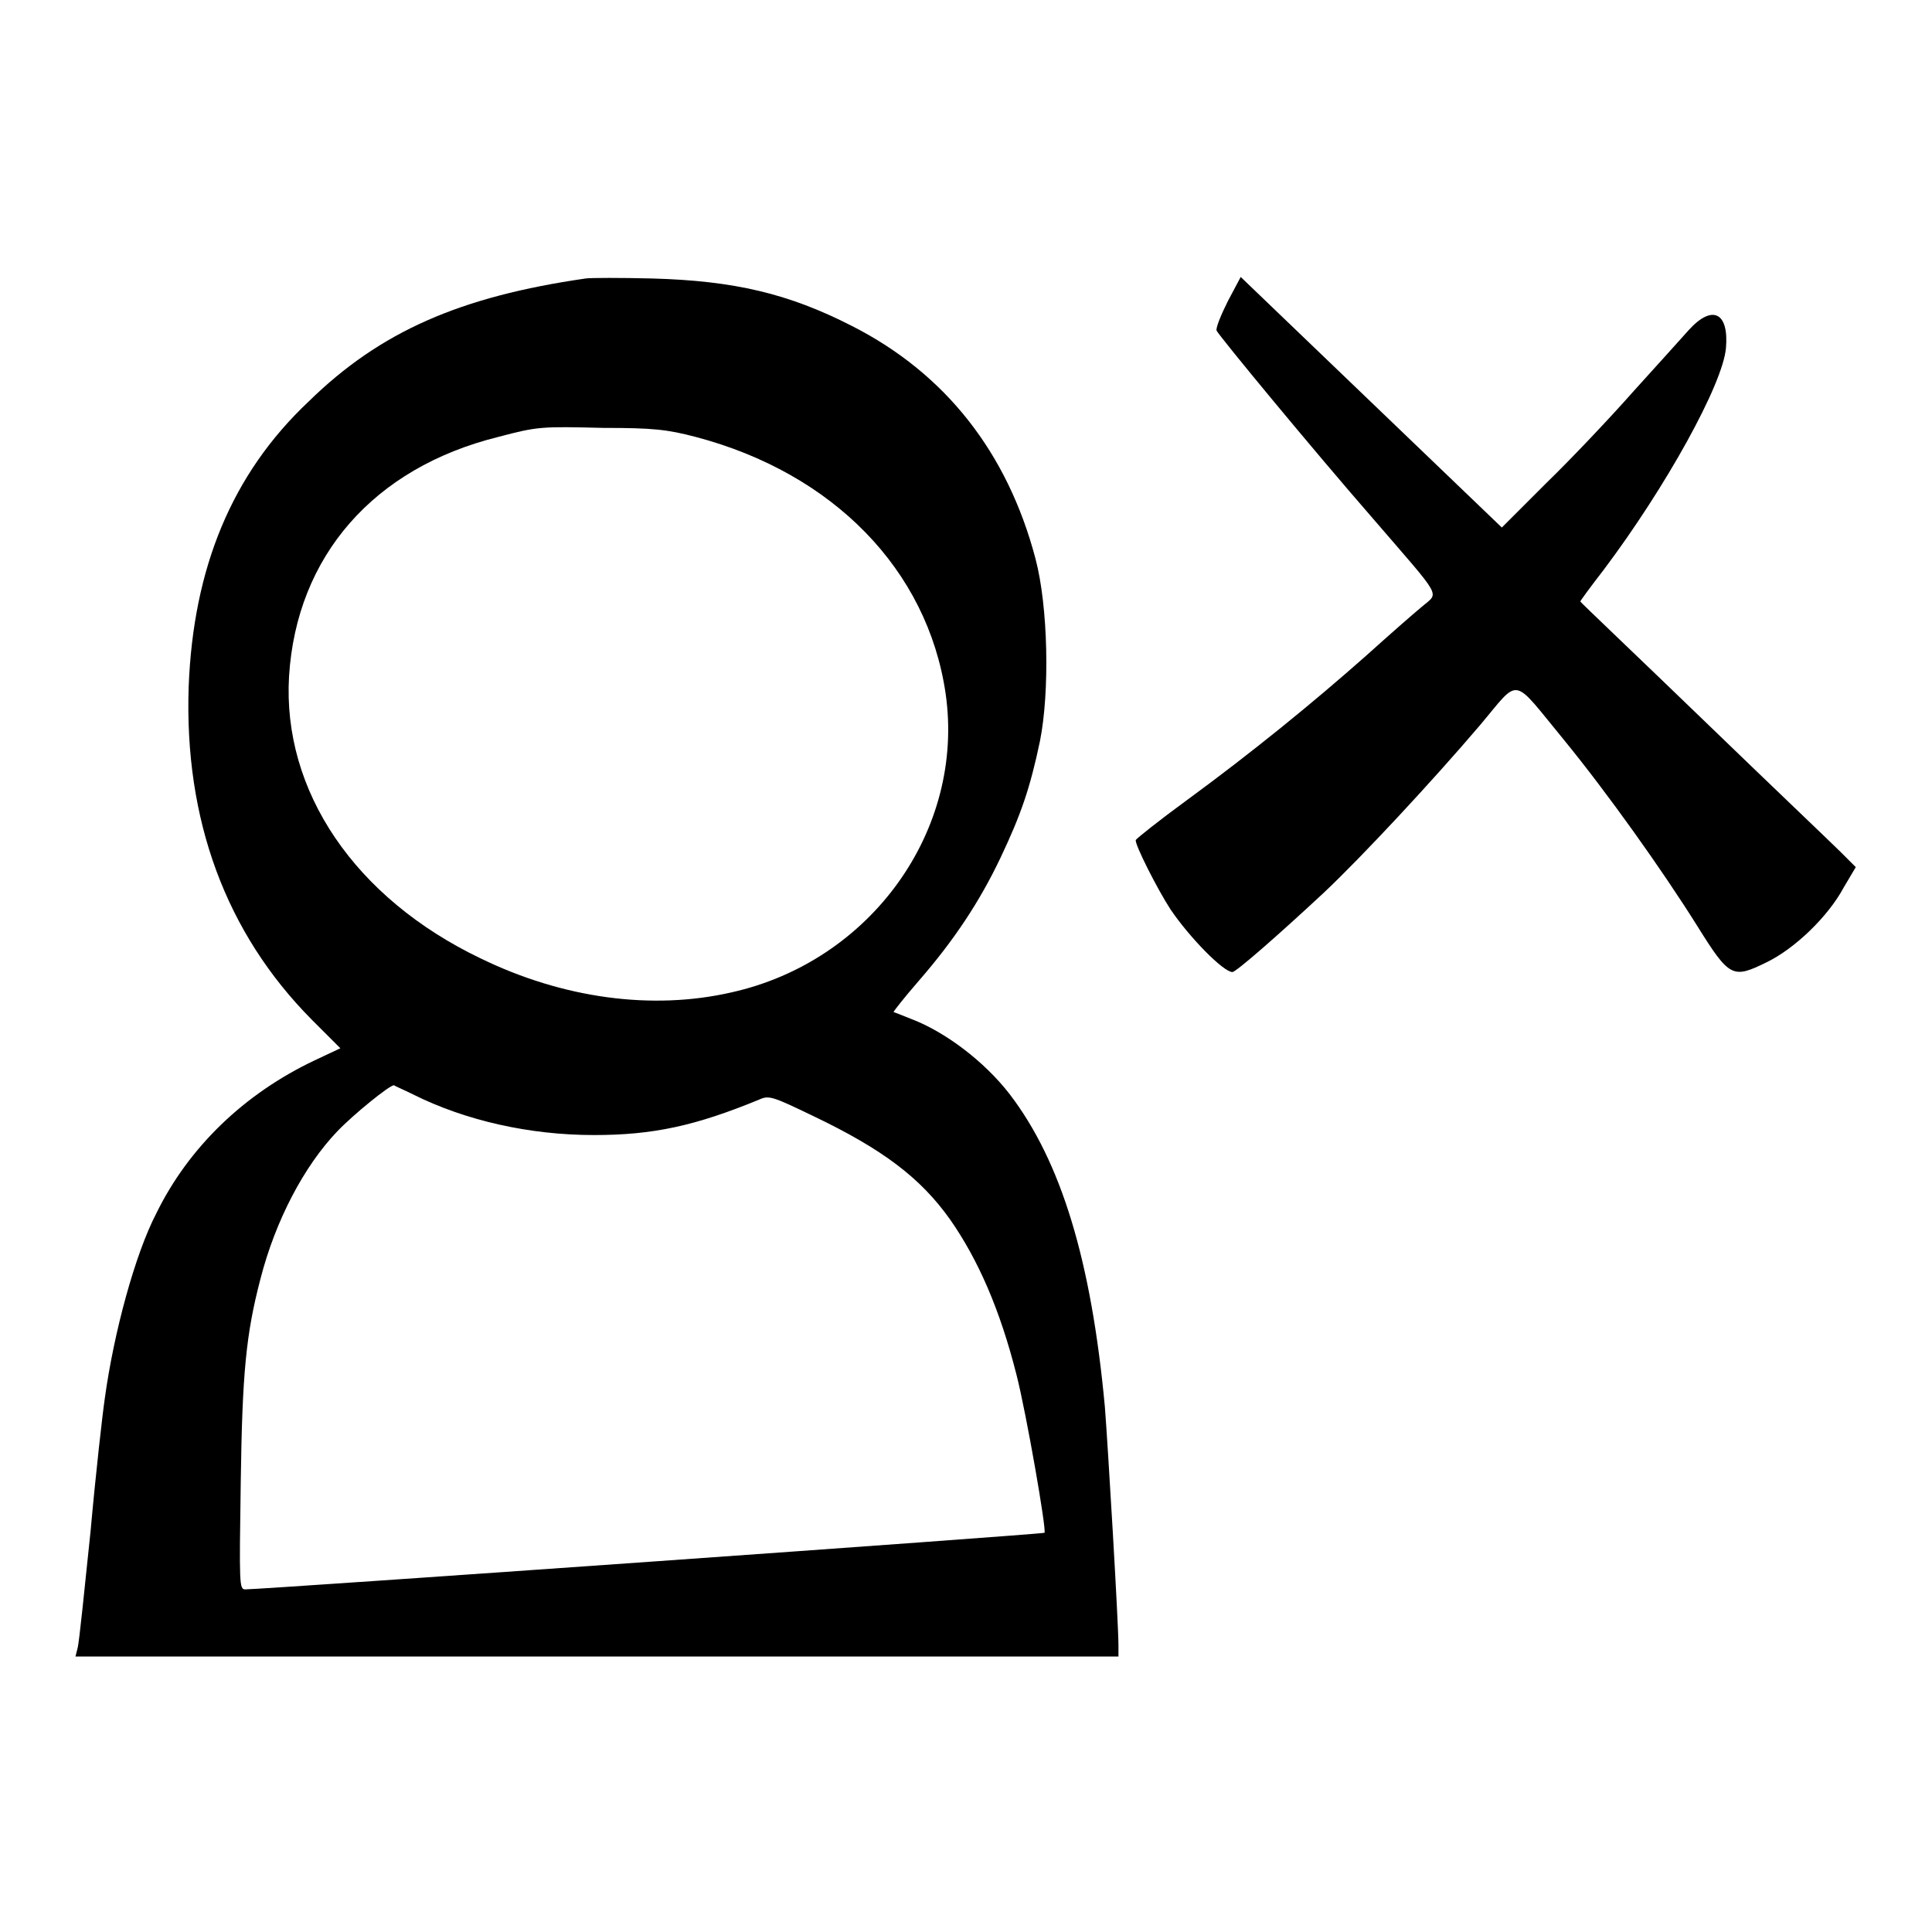
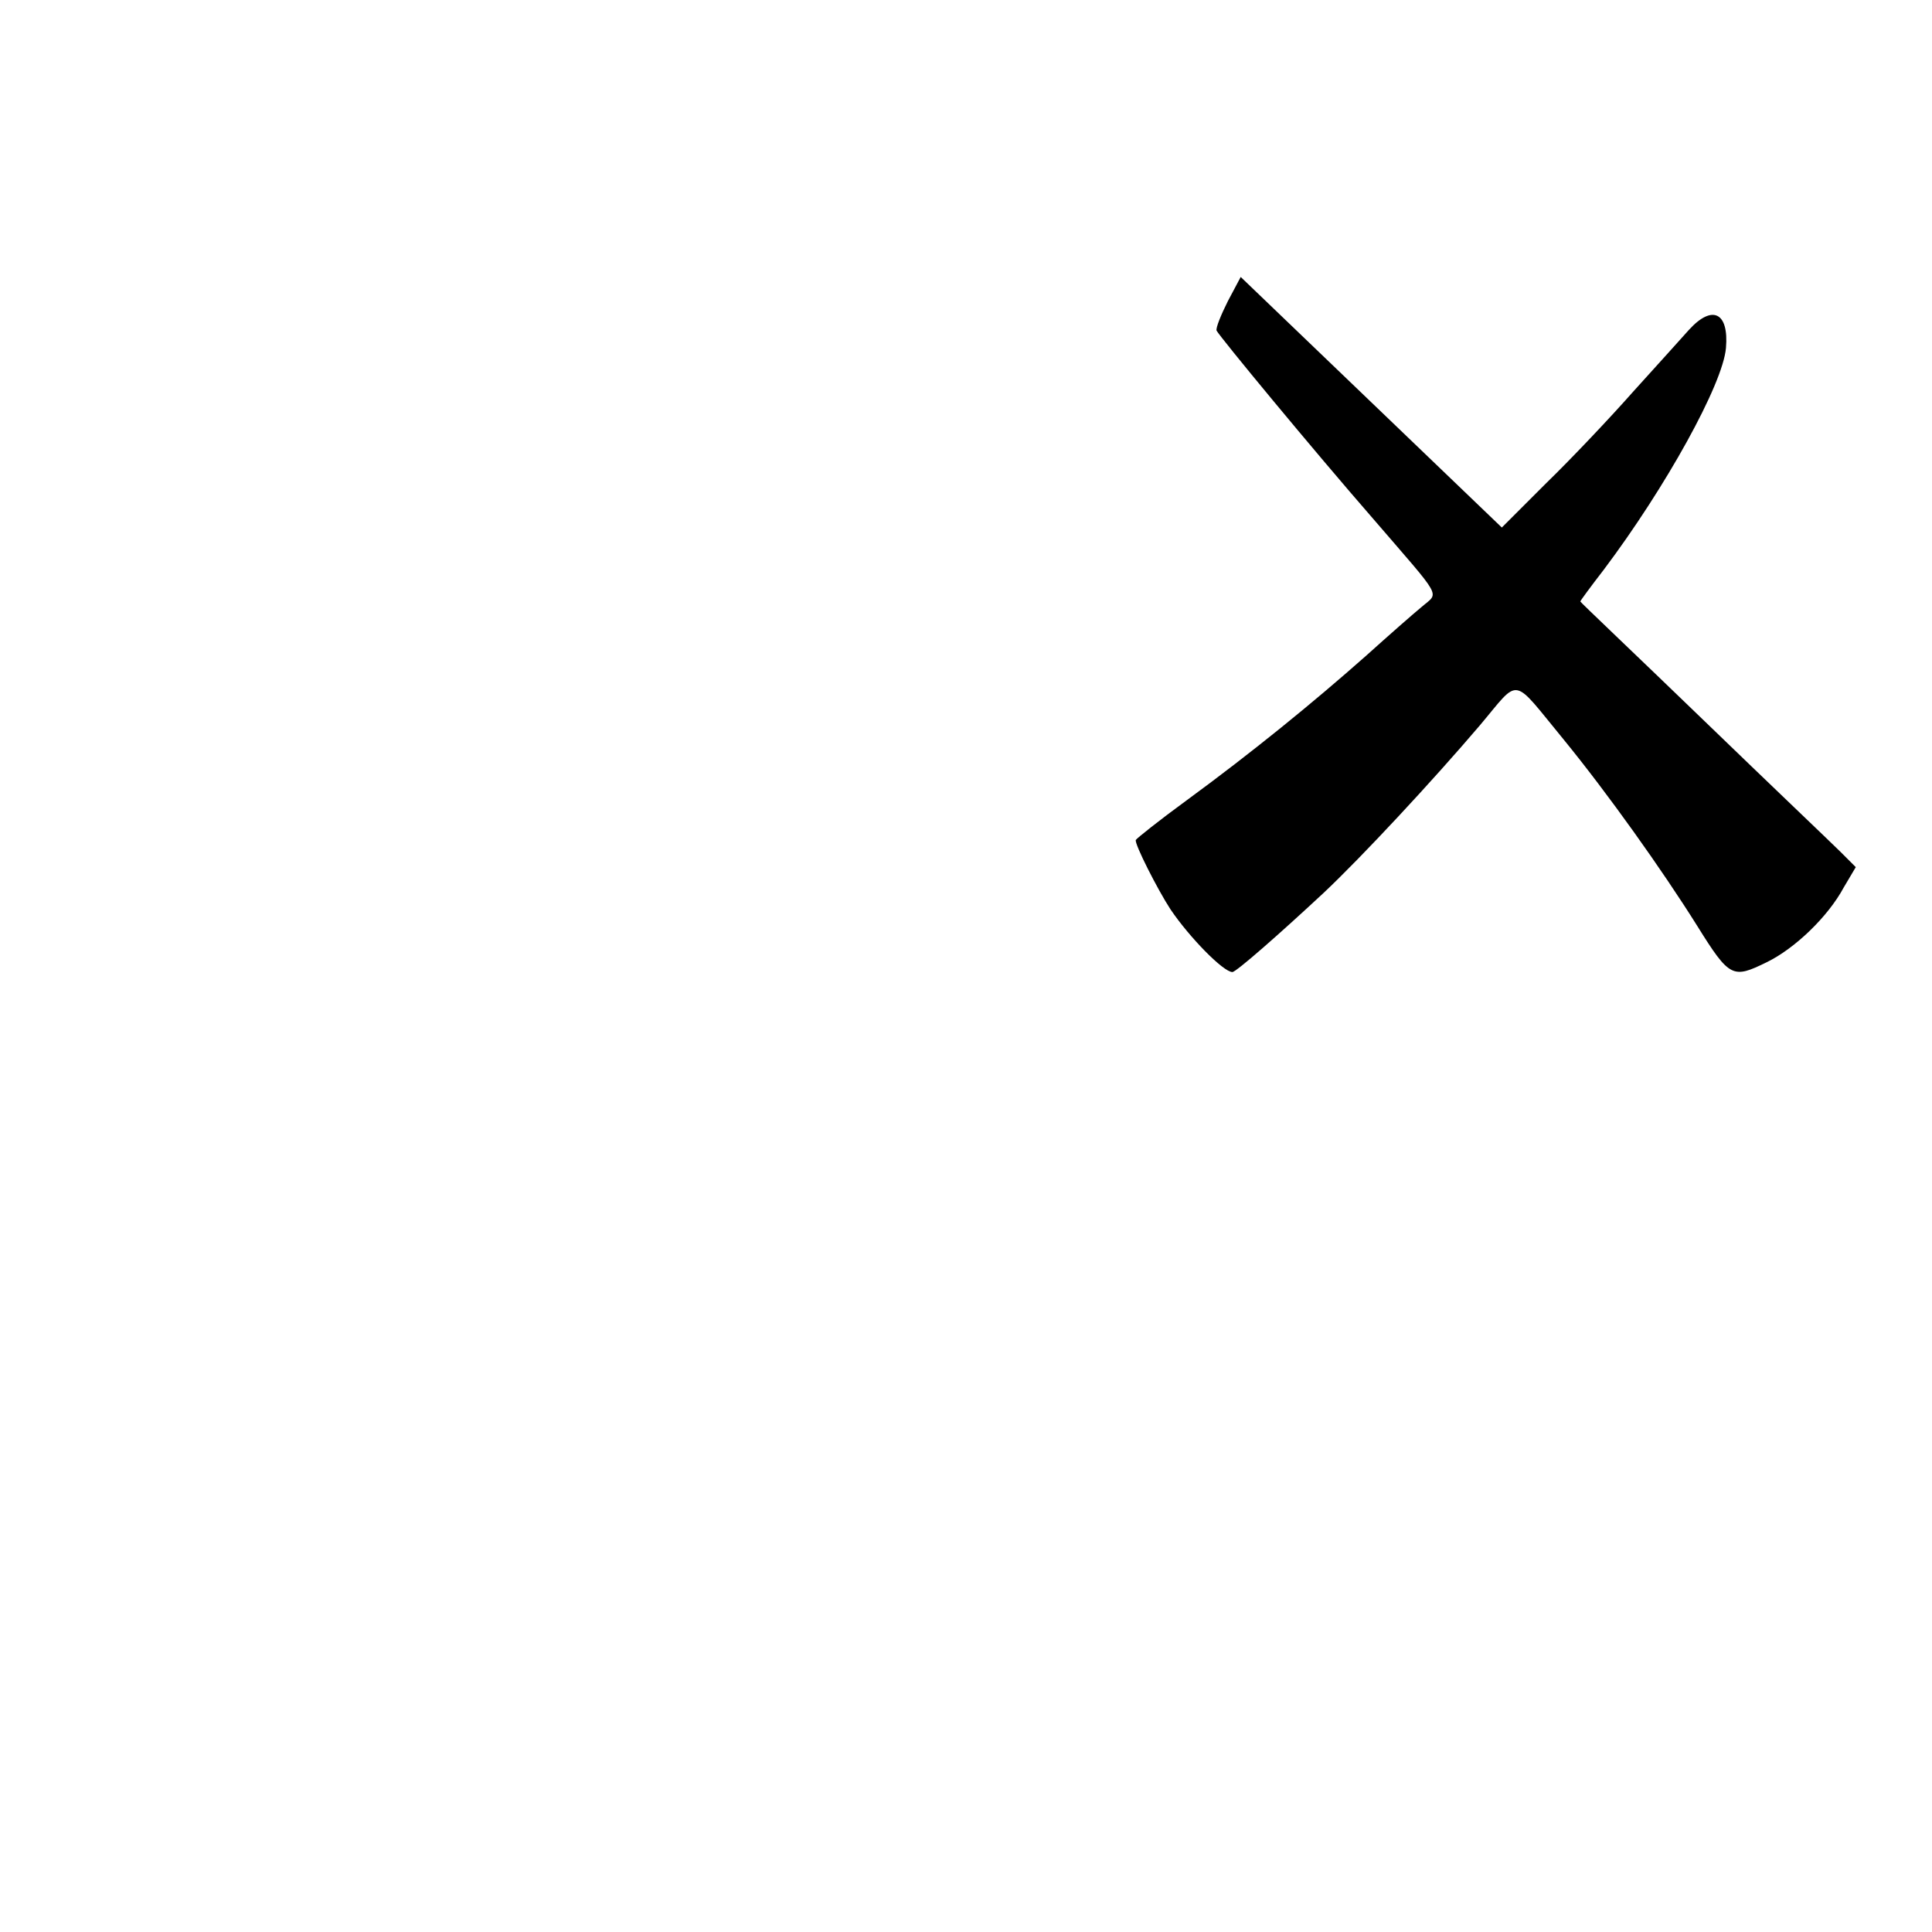
<svg xmlns="http://www.w3.org/2000/svg" version="1.1" x="0px" y="0px" viewBox="0 0 256 256" enable-background="new 0 0 256 256" xml:space="preserve">
  <g>
    <g>
      <g>
-         <path fill="#000000" d="M77.6,36.9c-16.6,2.4-27.2,7-36.7,16.3C30.7,62.8,25.6,75.3,25,91c-0.6,17.6,4.9,32.6,16.3,44.1l3.8,3.8l-3.4,1.6c-9.3,4.4-16.7,11.5-21,20.3c-2.8,5.4-5.6,15.7-6.8,24.4c-0.3,2-1.2,9.9-1.9,17.7c-0.8,7.7-1.5,14.6-1.7,15.4l-0.3,1.2h69.1h69.1v-1.5c0-3-1.4-26.5-1.8-31.6c-1.8-19.4-5.8-32.5-12.6-41.4c-3.4-4.4-8.6-8.3-13.1-10c-1.2-0.5-2.3-0.9-2.3-0.9c0-0.1,1.4-1.9,3.4-4.2c4.6-5.3,8-10.4,10.8-16.3c2.7-5.7,3.9-9.2,5.2-15.4c1.3-6.5,1.1-17.8-0.6-24.2c-3.7-14-11.9-24.5-24.3-30.8c-8.4-4.3-15.6-6-26.5-6.3C82.3,36.8,78.3,36.8,77.6,36.9z M92.2,57.9c18.2,4.8,30.7,17.6,33.1,34c2.6,18.1-9.9,35.5-28.4,39.6c-10.5,2.4-22.3,0.8-33.2-4.5C47,119,37.4,104.8,38.3,89.6C39.3,73.7,49.5,62,66,57.9c5.3-1.4,5.7-1.4,14-1.2C86.5,56.7,88.4,56.9,92.2,57.9z M54.7,145c7,3.5,15.5,5.4,24,5.4c7.8,0,13.4-1.2,21.9-4.7c1.3-0.6,1.8-0.4,7.2,2.2c9.2,4.4,14.2,8.2,18.1,13.7c3.7,5.3,6.6,11.9,8.8,20.6c1.3,5.1,4,20.6,3.7,20.9c-0.2,0.2-103.4,7.5-105.9,7.5c-0.8,0-0.8-0.6-0.6-14.2c0.2-14.5,0.7-19.6,2.6-26.9c2-7.8,5.8-15,10.2-19.6c2.1-2.2,6.9-6.1,7.5-6.1C52.3,143.9,53.5,144.4,54.7,145z" />
        <path fill="#000000" d="M162.7,39.9c-0.9,1.8-1.6,3.5-1.5,3.9c0.4,0.8,12.7,15.7,20.8,25c9.3,10.8,8.7,9.6,6.4,11.6c-1.1,0.9-4.4,3.8-7.4,6.5c-7,6.2-15.1,12.8-23.7,19.1c-3.7,2.7-6.7,5.1-6.8,5.3c-0.2,0.5,2.9,6.6,4.6,9.2c2.5,3.7,7,8.3,8.2,8.3c0.5,0,6.3-5.1,12.1-10.5c5-4.7,14.4-14.8,20.7-22.2c5.4-6.4,4.1-6.6,11.1,1.9c5.8,7.1,13,17.2,17.7,24.7c4.3,6.9,4.7,7,9.2,4.8c3.7-1.8,8.1-6,10.2-9.9l1.6-2.7l-2-2c-1.1-1.1-9.3-8.9-18.2-17.5c-8.9-8.6-16.3-15.6-16.3-15.7c0-0.1,1.4-2,3.1-4.2c8.2-10.9,15.8-24.6,16.2-29.4c0.4-4.7-1.8-5.8-4.9-2.4c-1,1.1-4.3,4.8-7.4,8.2c-3,3.4-8.2,8.9-11.5,12.1l-5.9,5.9l-17.3-16.6l-17.3-16.6L162.7,39.9z" />
      </g>
    </g>
  </g>
</svg>